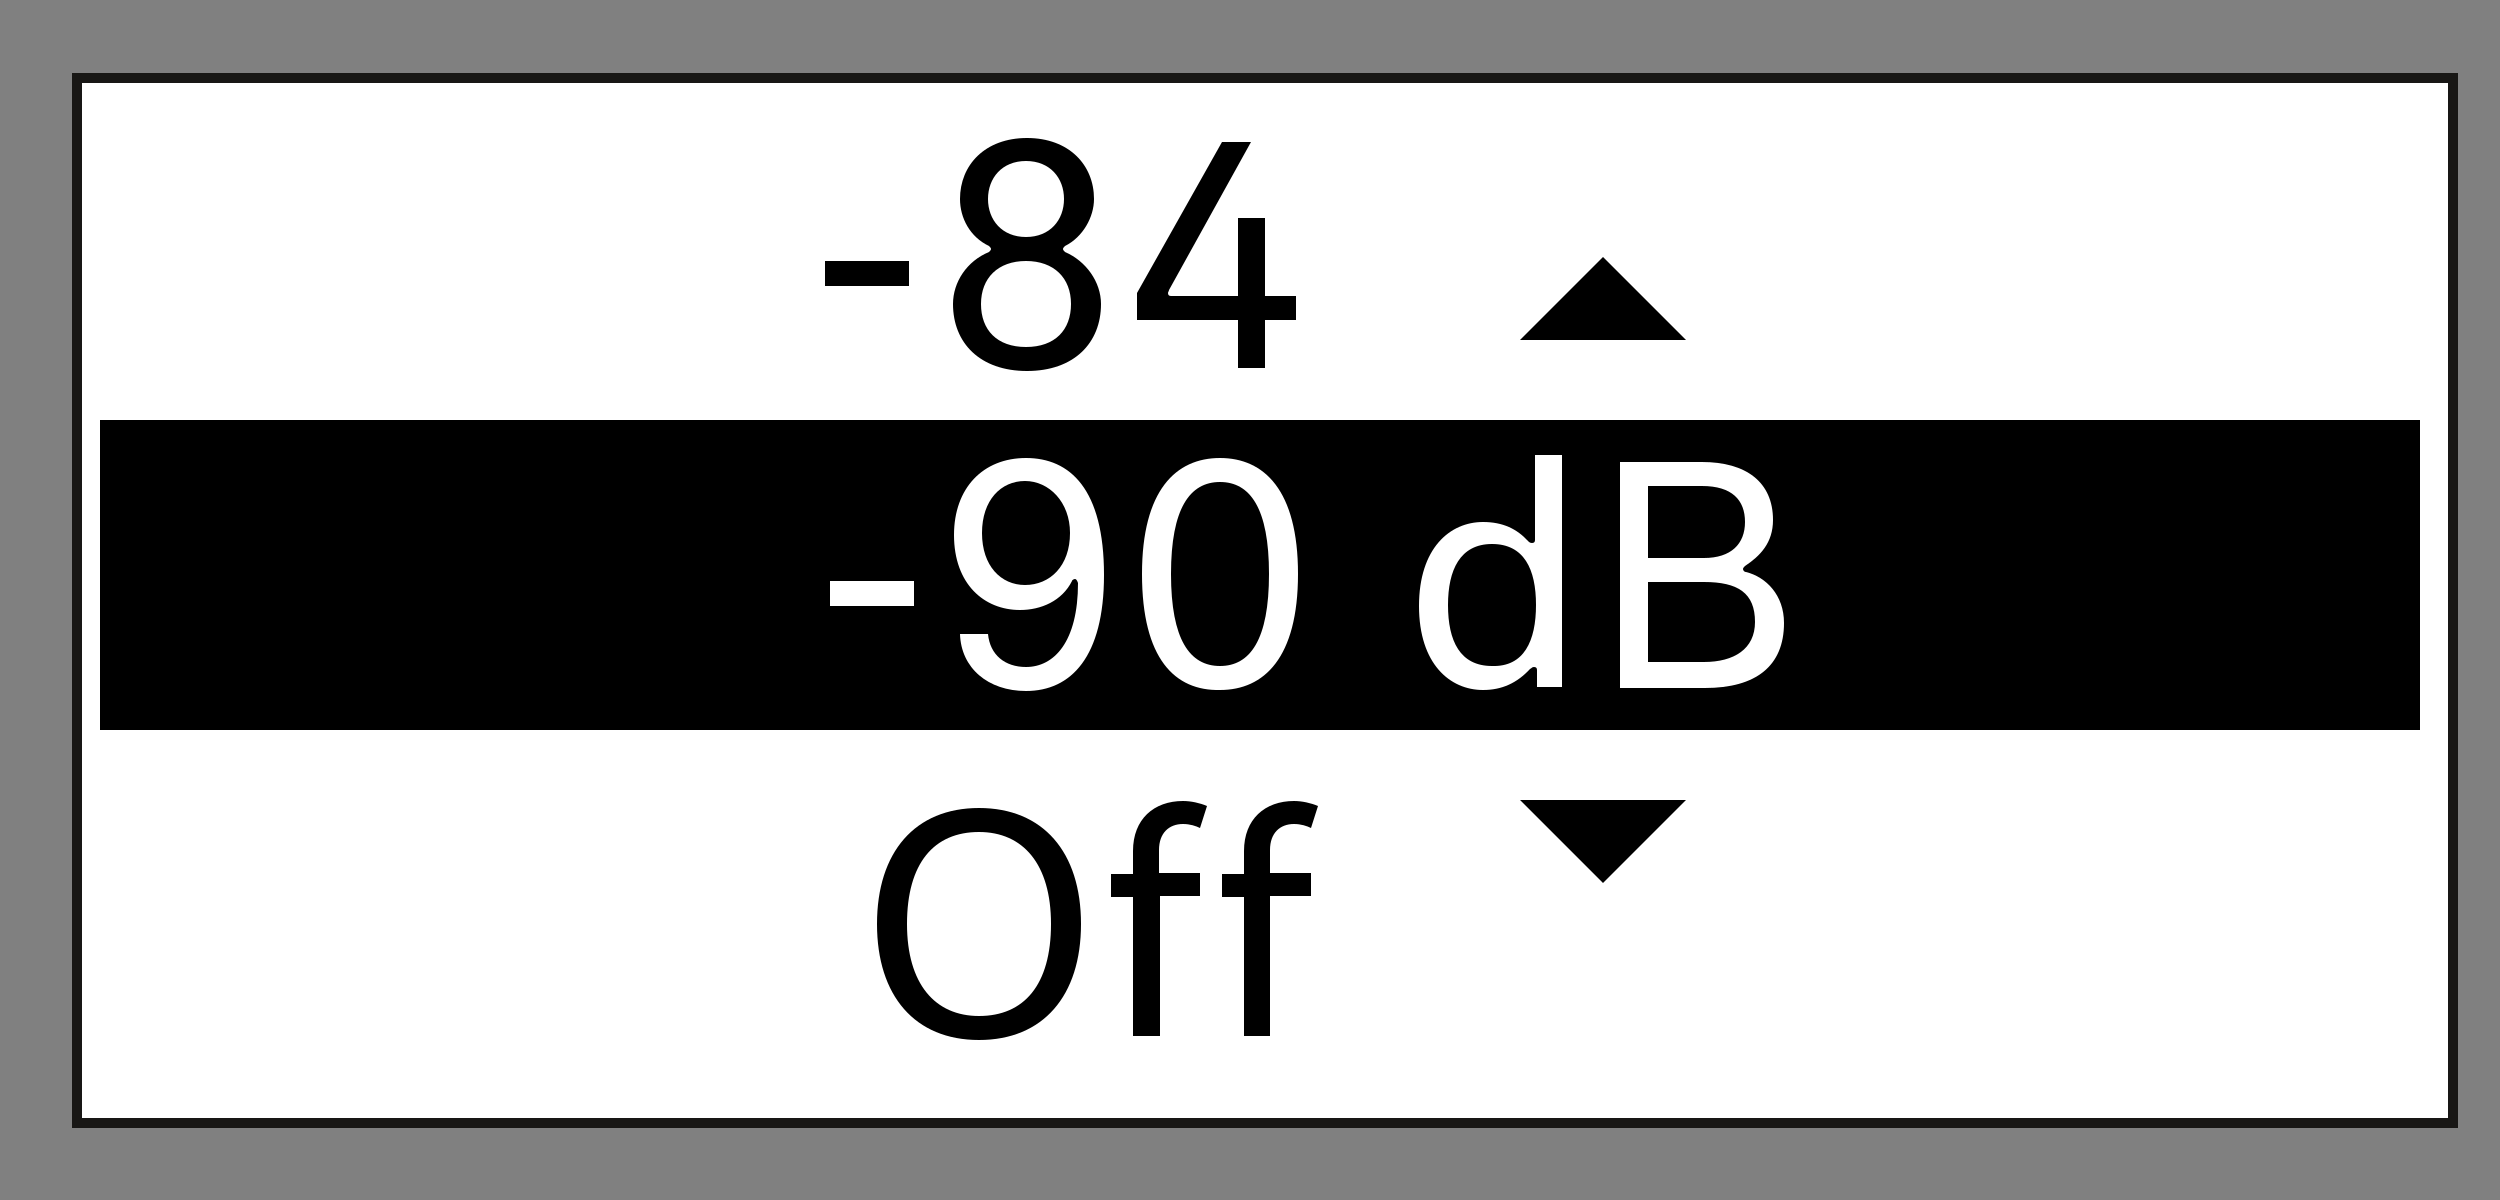
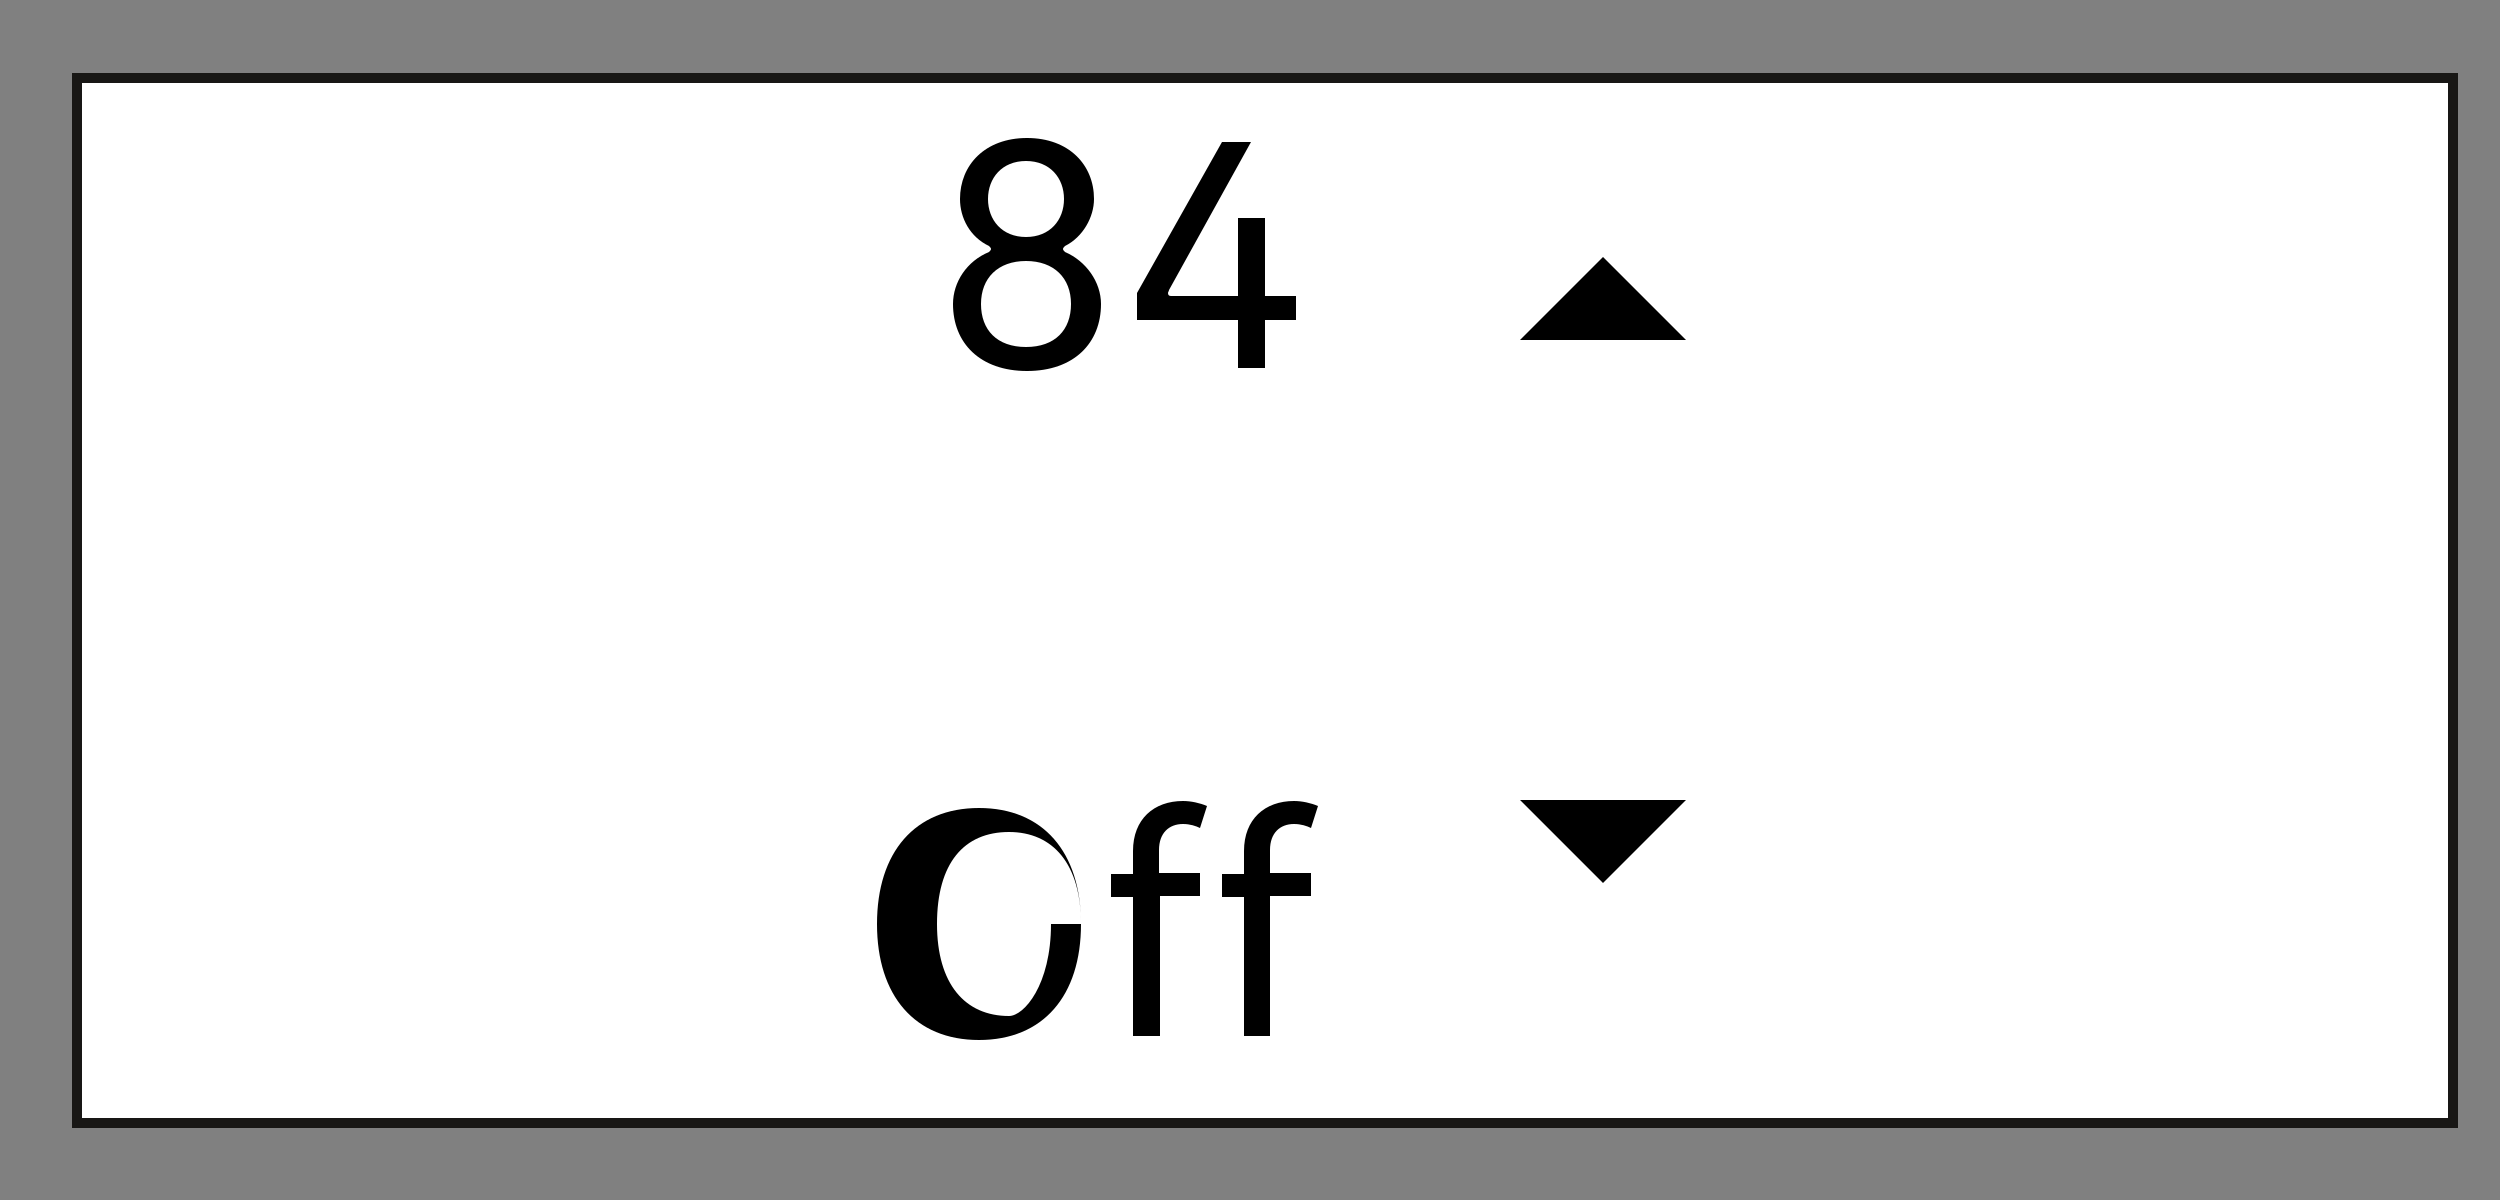
<svg xmlns="http://www.w3.org/2000/svg" version="1.1" id="Elements" x="0px" y="0px" width="250px" height="120px" viewBox="0 0 250 120" style="enable-background:new 0 0 250 120;" xml:space="preserve">
  <rect x="0" y="0" width="250" height="120" fill="#808080" stroke="none" />
  <style type="text/css">
	.st0{fill:#FFFFFF;stroke:#181715;stroke-miterlimit:10;}
	.st1{fill:#FFFFFF;}
</style>
  <rect x="7.7" y="7.8" class="st0" width="237.6" height="104.5" />
  <g>
    <path d="M160.3,25.7l8.3,8.3H152L160.3,25.7z" />
  </g>
  <g>
    <path d="M160.3,88.3L152,80h16.6L160.3,88.3z" />
  </g>
-   <rect x="10" y="42" width="232" height="31" />
  <g>
    <path class="st1" d="M83,58.1h8.4v2.5H83V58.1z" />
    <path class="st1" d="M107.5,57.9c-0.1,0-0.3,0.1-0.3,0.2c-1,2-3.1,2.9-5.2,2.9c-3.6,0-6.6-2.6-6.6-7.5c0-4.7,2.9-7.7,7.2-7.7   c4.4,0,7.8,3.1,7.8,11.7c0,8.2-3.3,11.6-7.8,11.6c-3.8,0-6.5-2.3-6.6-5.7h2.8c0.2,2.1,1.7,3.3,3.8,3.3c2.8,0,5.2-2.5,5.2-8.4   C107.7,58,107.6,57.9,107.5,57.9z M102.5,58.5c2.5,0,4.5-1.9,4.5-5.2c0-3.1-2.1-5.2-4.5-5.2c-2.4,0-4.3,1.9-4.3,5.2   S100.1,58.5,102.5,58.5z" />
-     <path class="st1" d="M114.2,57.4c0-8.4,3.4-11.6,7.8-11.6c4.4,0,7.8,3.2,7.8,11.6c0,8.4-3.4,11.6-7.8,11.6   C117.5,69.1,114.2,65.9,114.2,57.4z M117.1,57.4c0,6.6,1.9,9.2,4.9,9.2c3,0,4.9-2.6,4.9-9.2s-1.9-9.2-4.9-9.2   C119,48.2,117.1,50.8,117.1,57.4z" />
-     <path class="st1" d="M148.3,69c-3.3,0-6.4-2.6-6.4-8.4s3.1-8.4,6.4-8.4c2,0,3.4,0.7,4.5,1.9c0.1,0.1,0.2,0.2,0.4,0.2   c0.2,0,0.3-0.1,0.3-0.3v-8.5h2.7v23.2h-2.5V67c0-0.2-0.1-0.3-0.3-0.3s-0.2,0.1-0.4,0.2C151.7,68.3,150.2,69,148.3,69z M153.6,60.5   c0-3.6-1.2-6.1-4.4-6.1c-3.2,0-4.4,2.6-4.4,6.1c0,3.6,1.2,6.1,4.4,6.1C152.4,66.7,153.6,64.1,153.6,60.5z" />
    <path class="st1" d="M162,46.2h8.2c4.4,0,7.1,2,7.1,5.8c0,2.3-1.3,3.6-2.8,4.6c-0.1,0.1-0.2,0.2-0.2,0.3s0.1,0.3,0.3,0.3   c2,0.5,3.8,2.3,3.8,5.1c0,4.3-2.8,6.5-7.9,6.5H162V46.2z M164.8,48.6v7.2h5.6c2.7,0,4.1-1.4,4.1-3.6c0-2.2-1.3-3.6-4.3-3.6H164.8z    M164.8,58.2v8h5.6c3,0,5.1-1.3,5.1-4c0-2.9-1.7-4-5.1-4H164.8z" />
  </g>
  <g>
-     <path d="M108.1,92.4c0,7.2-3.8,11.6-10.2,11.6s-10.2-4.4-10.2-11.6c0-7.2,3.8-11.6,10.2-11.6S108.1,85.2,108.1,92.4z M105.1,92.4   c0-6-2.8-9.2-7.2-9.2c-4.5,0-7.2,3.1-7.2,9.2c0,6,2.8,9.2,7.2,9.2C102.4,101.6,105.1,98.5,105.1,92.4z" />
+     <path d="M108.1,92.4c0,7.2-3.8,11.6-10.2,11.6s-10.2-4.4-10.2-11.6c0-7.2,3.8-11.6,10.2-11.6S108.1,85.2,108.1,92.4z c0-6-2.8-9.2-7.2-9.2c-4.5,0-7.2,3.1-7.2,9.2c0,6,2.8,9.2,7.2,9.2C102.4,101.6,105.1,98.5,105.1,92.4z" />
    <path d="M113.3,103.7v-14h-2.2v-2.3h2.2v-2.3c0-3.2,2.1-5,5-5c0.8,0,1.7,0.2,2.4,0.5l-0.7,2.2c-0.4-0.2-1-0.4-1.7-0.4   c-1.4,0-2.4,0.9-2.4,2.6v2.3h4.1v2.3H116v14H113.3z" />
    <path d="M124.4,103.7v-14h-2.2v-2.3h2.2v-2.3c0-3.2,2.1-5,5-5c0.8,0,1.7,0.2,2.4,0.5l-0.7,2.2c-0.4-0.2-1-0.4-1.7-0.4   c-1.4,0-2.4,0.9-2.4,2.6v2.3h4.1v2.3h-4.1v14H124.4z" />
  </g>
  <g>
-     <path d="M82.5,26.1h8.4v2.5h-8.4V26.1z" />
    <path d="M95.3,30.4c0-2.2,1.4-4.3,3.6-5.2c0.1-0.1,0.2-0.2,0.2-0.3c0-0.1-0.1-0.2-0.2-0.3C97,23.7,96,21.8,96,19.9   c0-3.4,2.5-6.1,6.7-6.1c4.2,0,6.7,2.7,6.7,6.1c0,1.8-1.1,3.8-2.9,4.7c-0.1,0.1-0.2,0.2-0.2,0.3c0,0.1,0.1,0.2,0.2,0.3   c2.1,0.9,3.6,3,3.6,5.2c0,3.9-2.7,6.7-7.4,6.7C98,37.1,95.3,34.3,95.3,30.4z M98.1,30.4c0,2.6,1.6,4.3,4.5,4.3   c2.9,0,4.5-1.7,4.5-4.3s-1.7-4.3-4.5-4.3S98.1,27.8,98.1,30.4z M98.8,19.9c0,2.1,1.4,3.8,3.8,3.8s3.8-1.7,3.8-3.8s-1.4-3.8-3.8-3.8   S98.8,17.8,98.8,19.9z" />
    <path d="M113.7,29.3l8.5-15.1h2.9L116.9,29c0,0.1-0.1,0.2-0.1,0.3c0,0.2,0.1,0.3,0.3,0.3h6.7v-7.8h2.7v7.8h3.1v2.4h-3.1v4.8h-2.7   v-4.8h-10.1V29.3z" />
  </g>
  <g>
</g>
  <g>
</g>
  <g>
</g>
  <g>
</g>
  <g>
</g>
  <g>
</g>
  <g>
</g>
  <g>
</g>
  <g>
</g>
  <g>
</g>
  <g>
</g>
</svg>